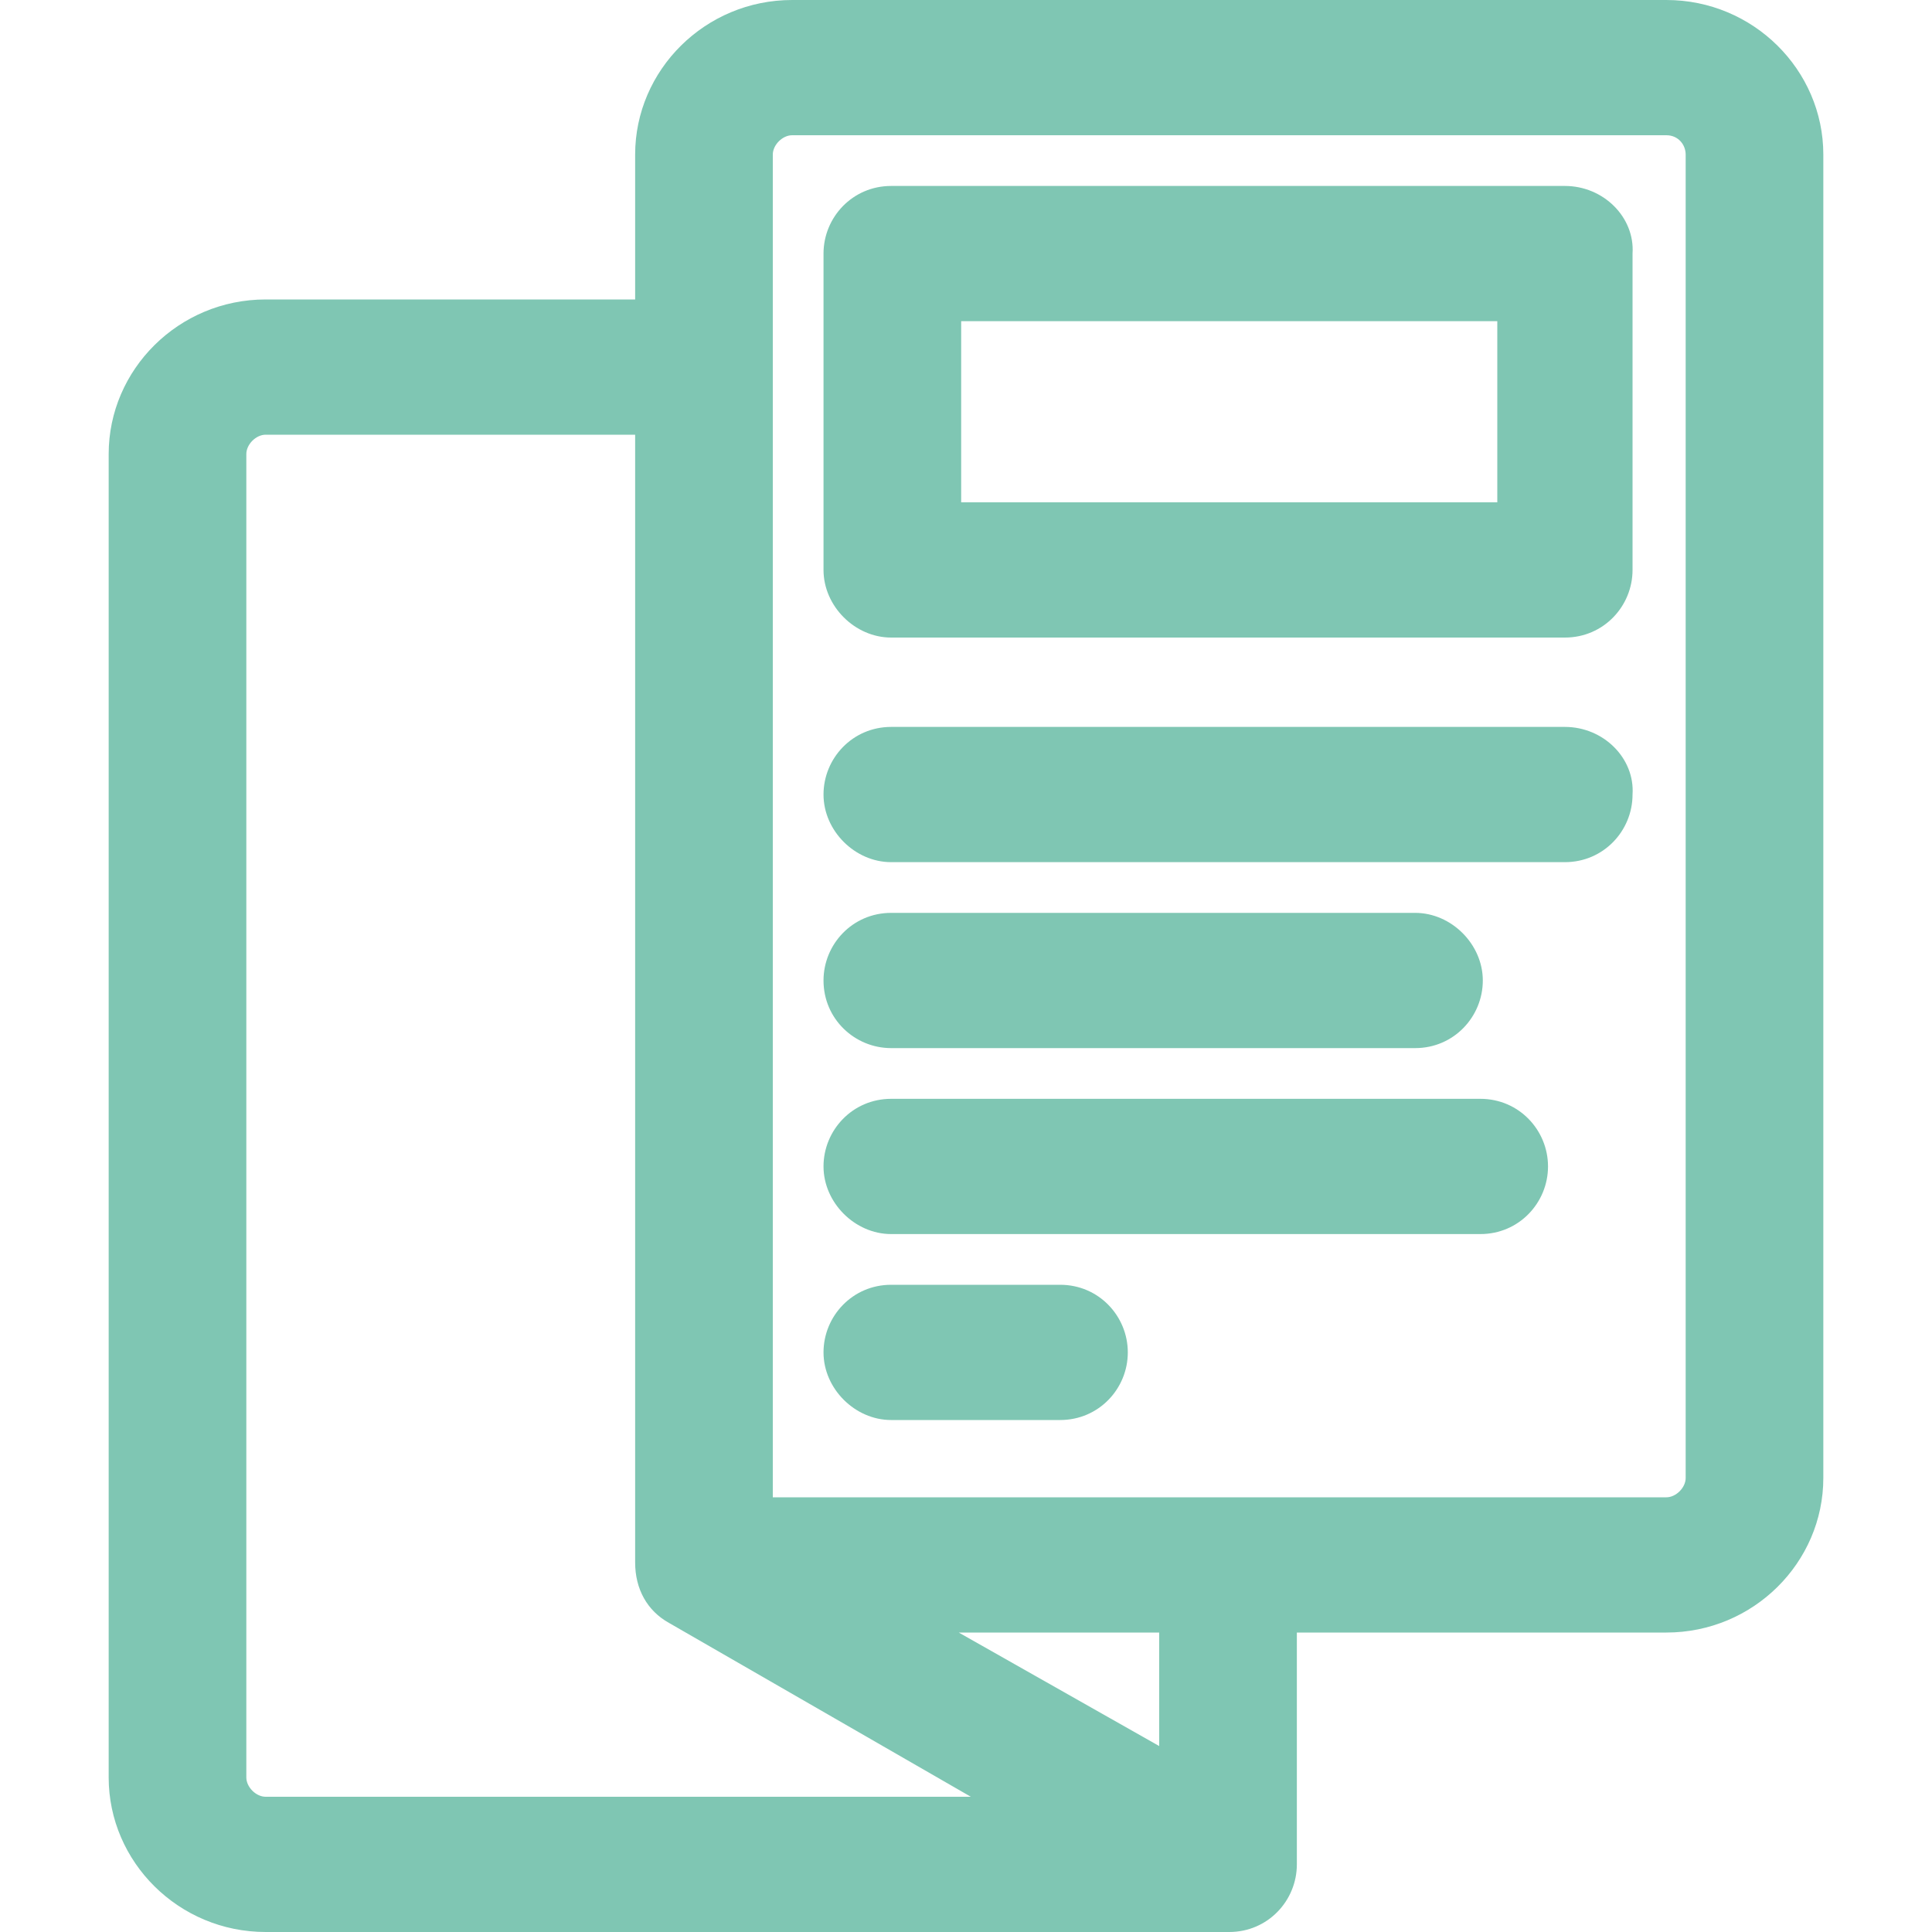
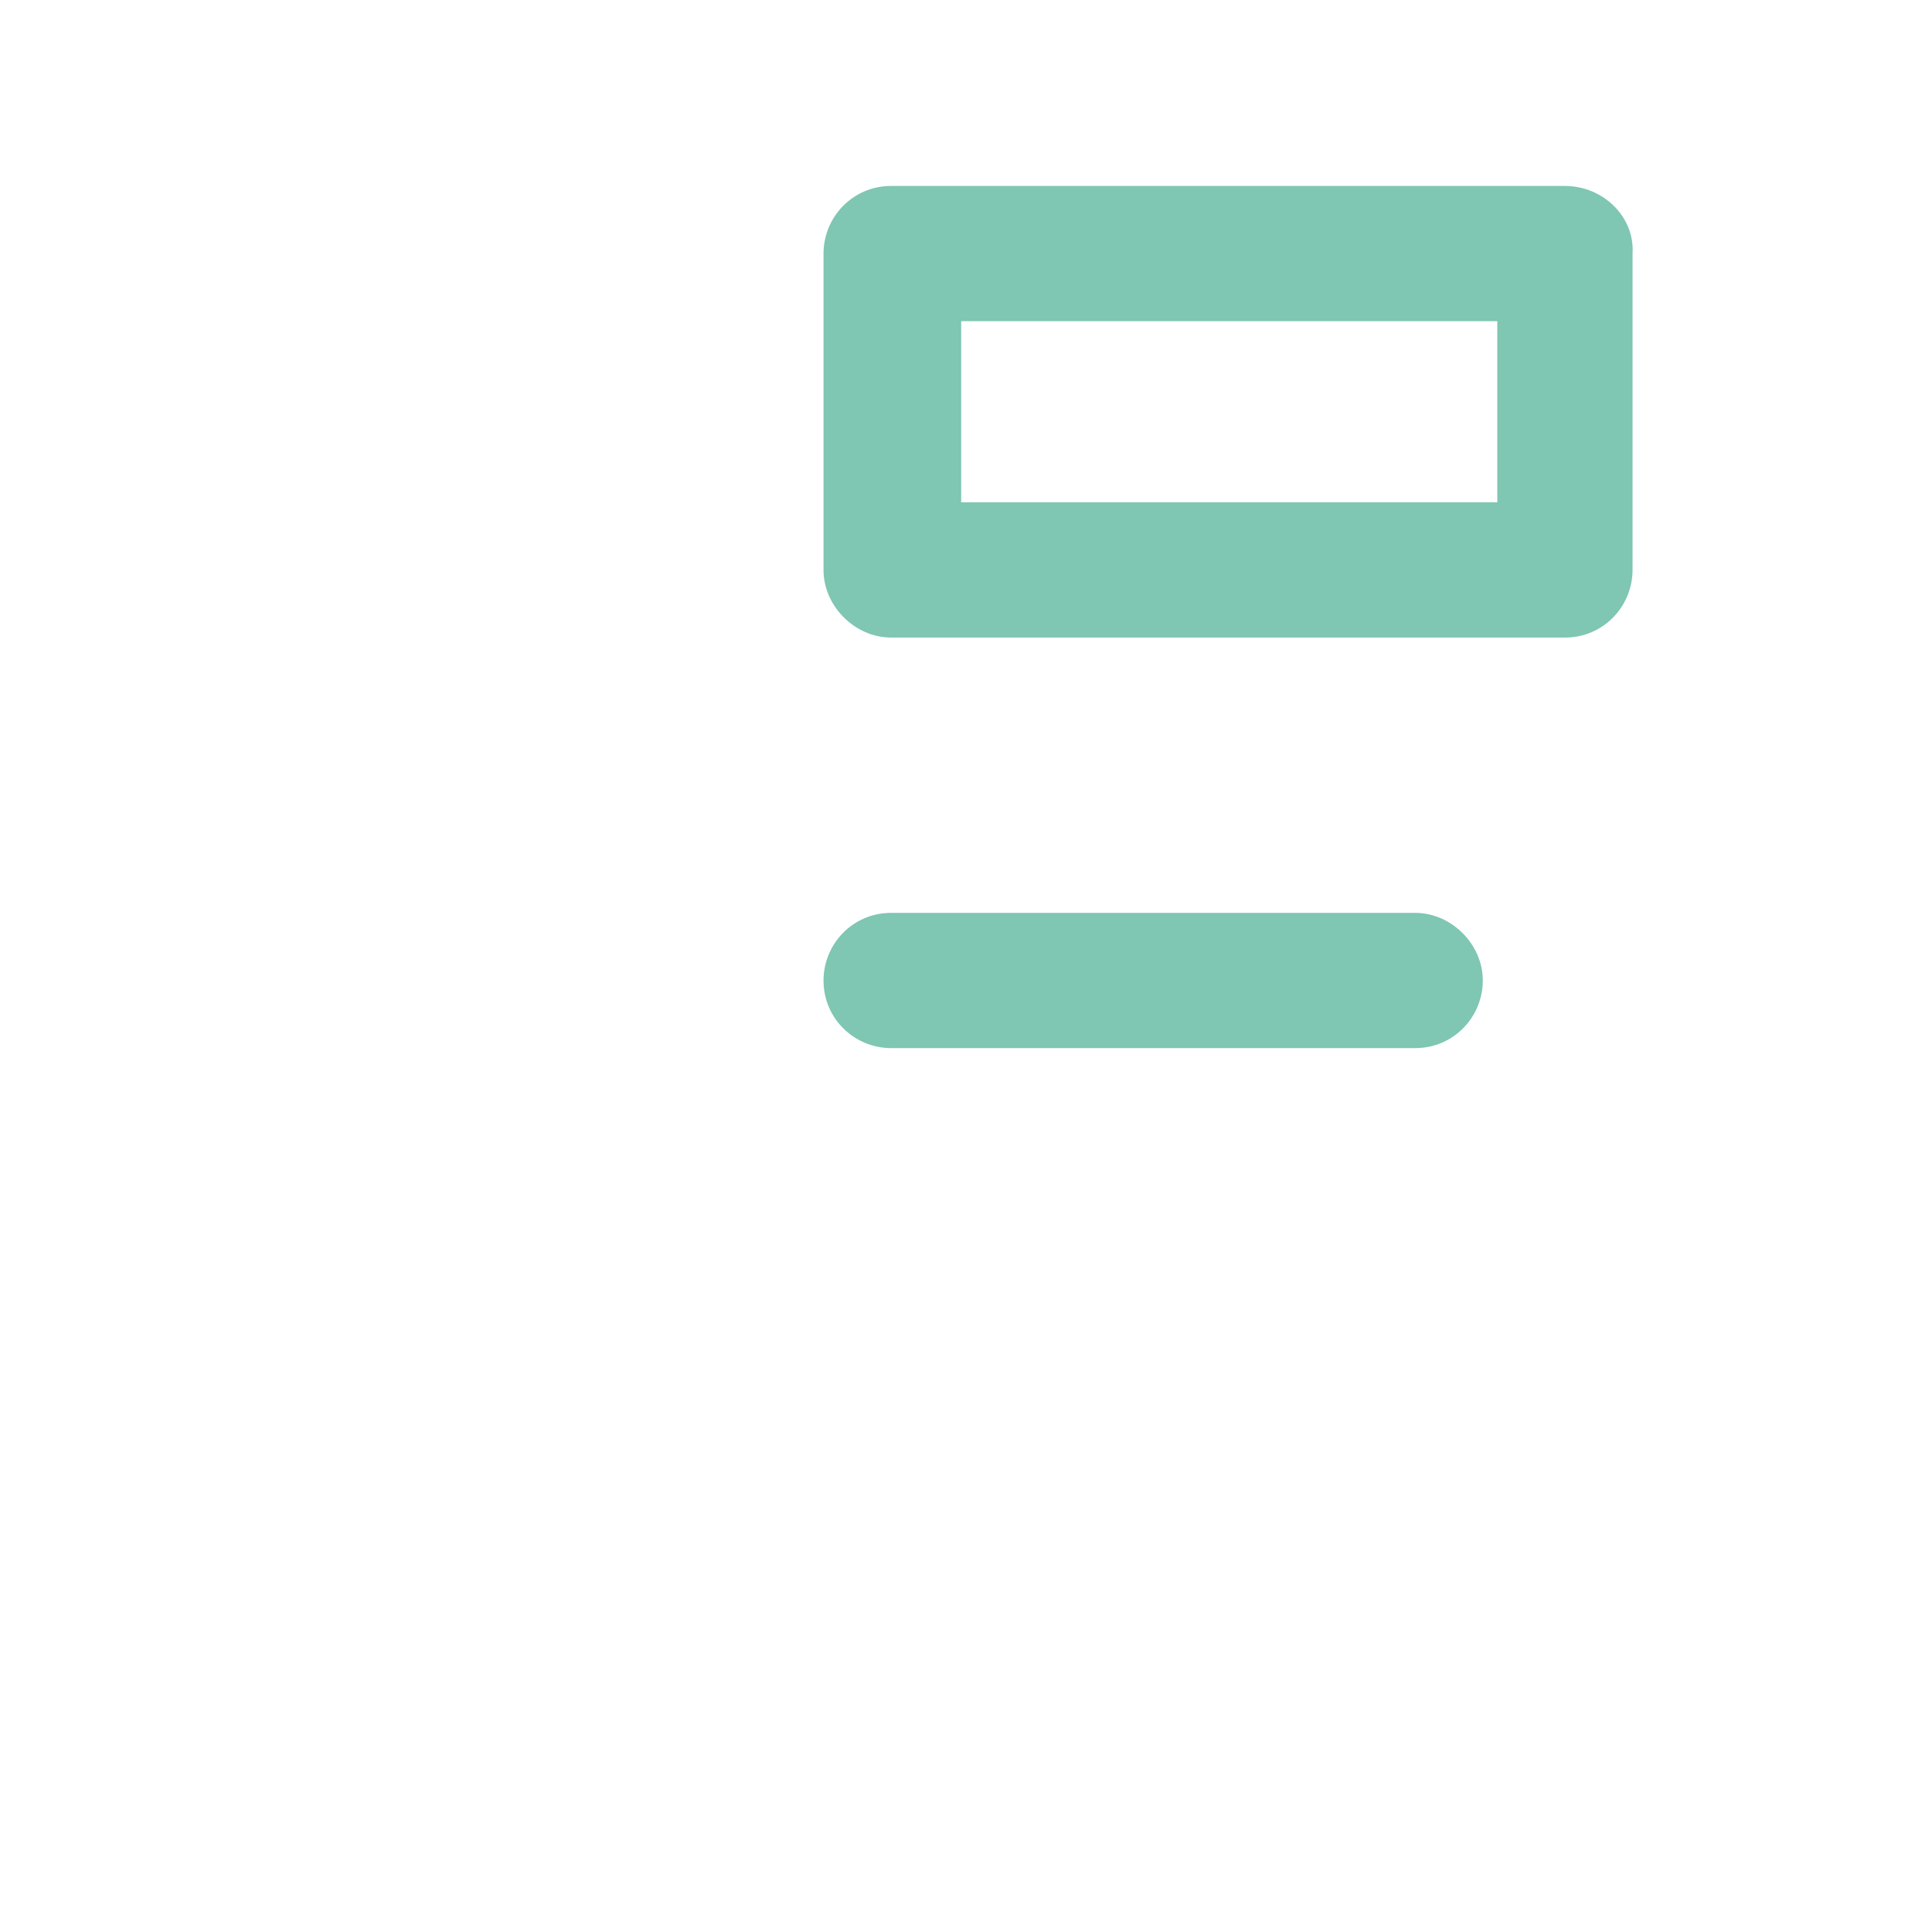
<svg xmlns="http://www.w3.org/2000/svg" version="1.1" id="Layer_1" x="0px" y="0px" viewBox="0 0 80 80" style="enable-background:new 0 0 80 80;" xml:space="preserve">
  <style type="text/css">
	.st0{fill:#7FC6B3;}
</style>
  <g>
-     <path class="st0" d="M69,0H32.8c-3.6,0-6.5,2.9-6.5,6.4v6H11c-3.6,0-6.5,2.9-6.5,6.4v54.8c0,3.5,2.9,6.4,6.5,6.4h39.9   c1.6,0,2.8-1.3,2.8-2.8v-9.6H69c3.6,0,6.5-2.9,6.5-6.4V6.4C75.5,2.9,72.6,0,69,0z M27.7,67.2l12.5,7.2H11c-0.4,0-0.8-0.4-0.8-0.8   V18.8c0-0.4,0.4-0.8,0.8-0.8h15.3v46.7C26.3,65.8,26.8,66.7,27.7,67.2z M48,67.6v4.7l-8.3-4.7H48z M69.8,6.4v54.8   c0,0.4-0.4,0.8-0.8,0.8H32V6.4c0-0.4,0.4-0.8,0.8-0.8H69C69.5,5.6,69.8,6,69.8,6.4z" />
    <path class="st0" d="M64.8,7.7H36.9c-1.6,0-2.8,1.3-2.8,2.8v13.1c0,1.5,1.3,2.8,2.8,2.8h27.9c1.6,0,2.8-1.3,2.8-2.8V10.5   C67.7,9,66.4,7.7,64.8,7.7z M62,13.3v7.5H39.8v-7.5H62z" />
-     <path class="st0" d="M64.8,30.1H36.9c-1.6,0-2.8,1.3-2.8,2.8c0,1.5,1.3,2.8,2.8,2.8h27.9c1.6,0,2.8-1.3,2.8-2.8   C67.7,31.4,66.4,30.1,64.8,30.1z" />
    <path class="st0" d="M36.9,43.4h21.7c1.6,0,2.8-1.3,2.8-2.8c0-1.5-1.3-2.8-2.8-2.8H36.9c-1.6,0-2.8,1.3-2.8,2.8   C34.1,42.2,35.4,43.4,36.9,43.4z" />
-     <path class="st0" d="M61.3,45.5H36.9c-1.6,0-2.8,1.3-2.8,2.8c0,1.5,1.3,2.8,2.8,2.8h24.4c1.6,0,2.8-1.3,2.8-2.8   C64.1,46.8,62.9,45.5,61.3,45.5z" />
-     <path class="st0" d="M43.9,53.2h-7c-1.6,0-2.8,1.3-2.8,2.8c0,1.5,1.3,2.8,2.8,2.8h7c1.6,0,2.8-1.3,2.8-2.8   C46.7,54.5,45.5,53.2,43.9,53.2z" />
  </g>
</svg>